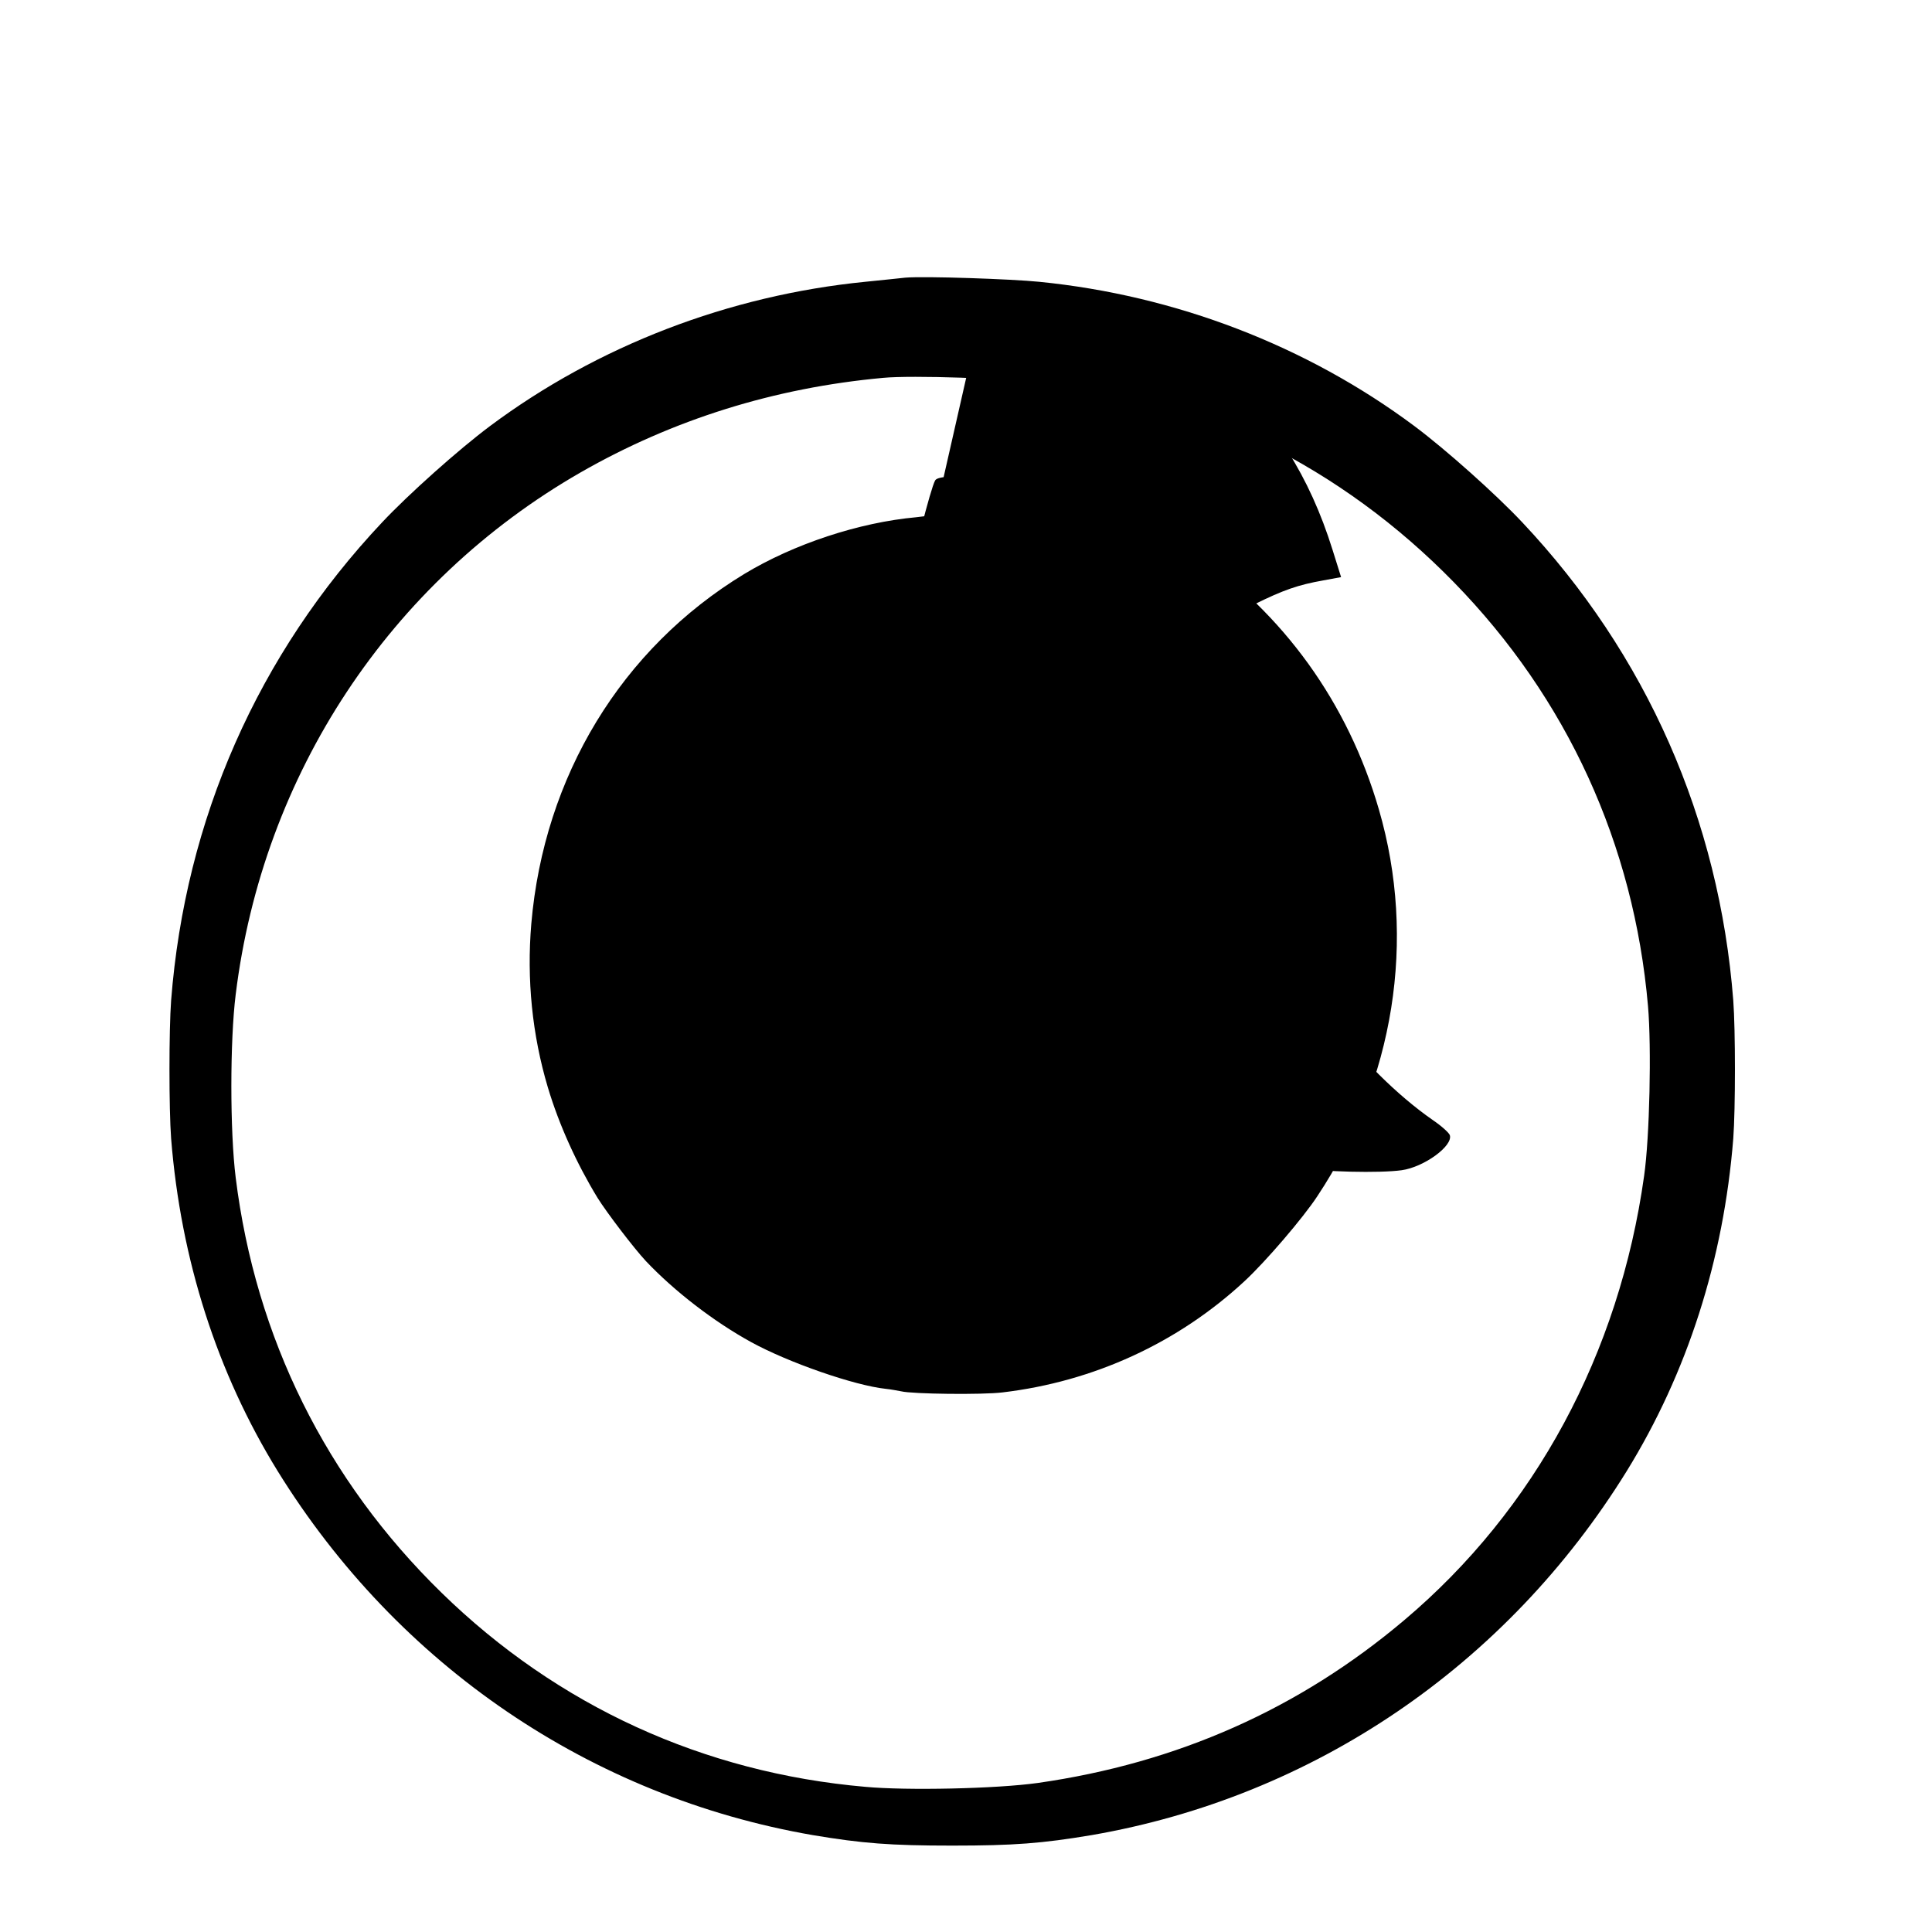
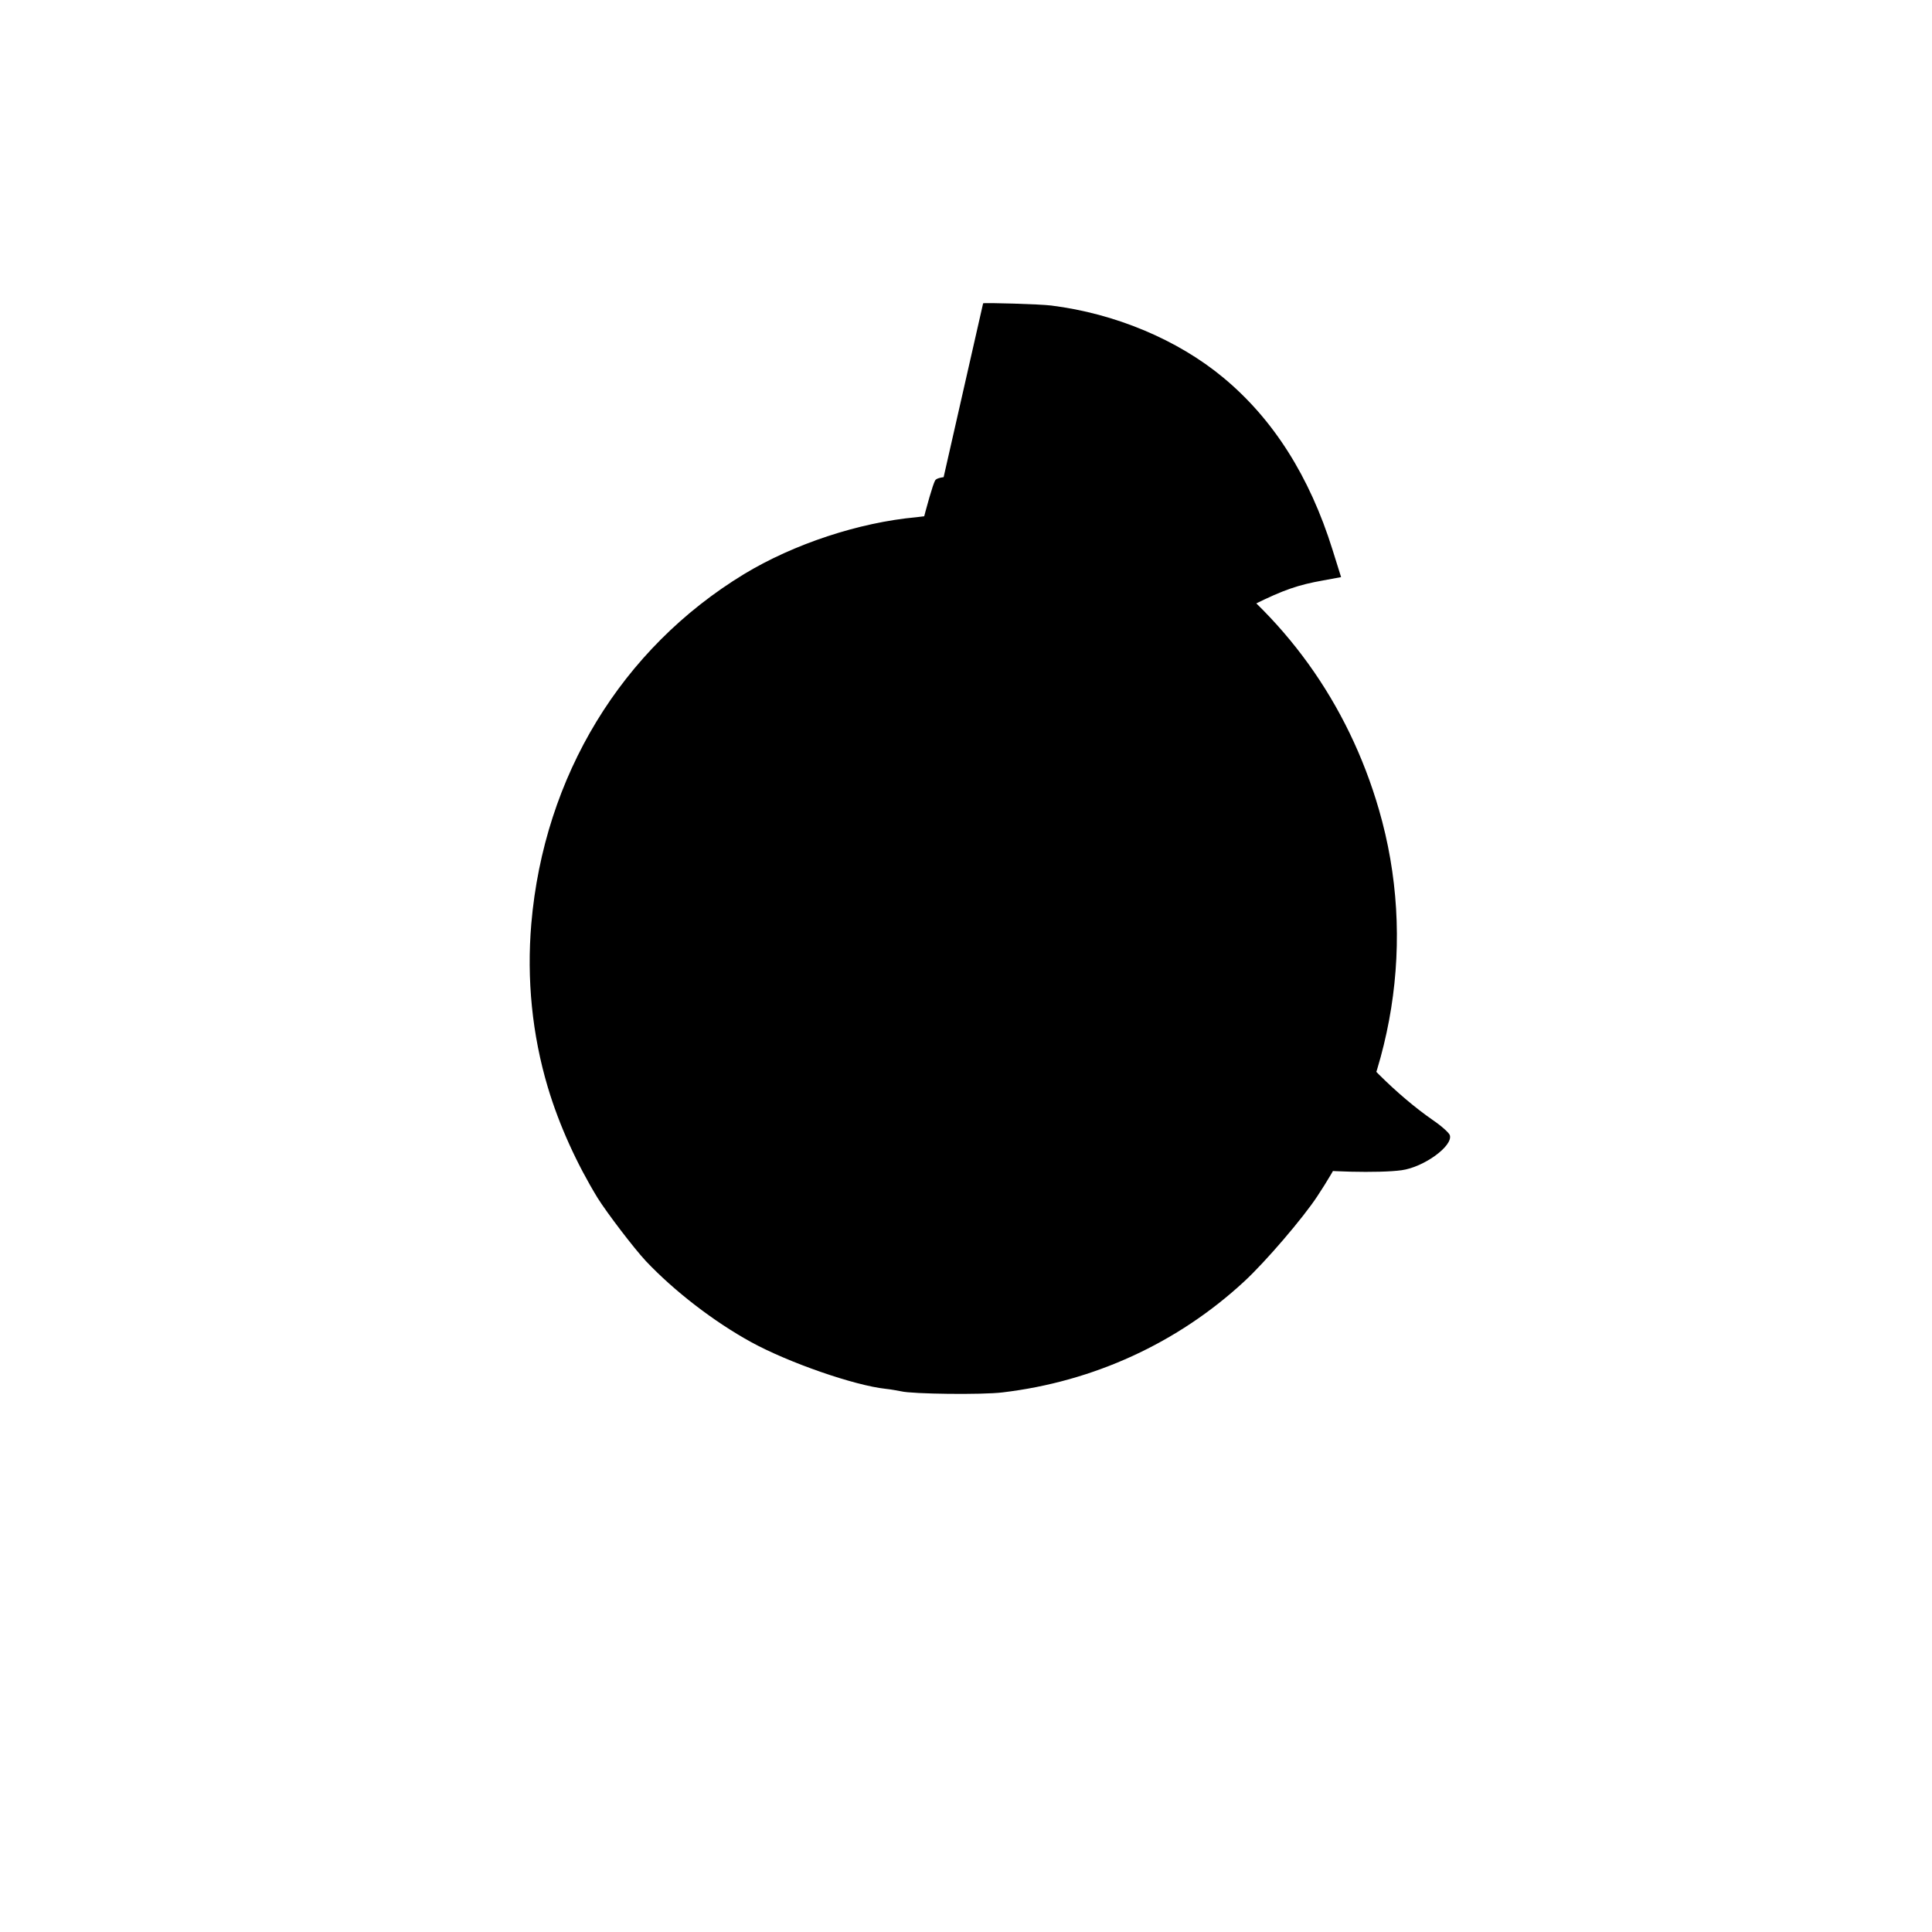
<svg xmlns="http://www.w3.org/2000/svg" version="1.0" width="700pt" height="700pt" viewBox="0 0 700 700" preserveAspectRatio="xMidYMid meet">
  <g transform="translate(0,700) scale(0.1,-0.1)" fill="#000000" stroke="none">
-     <path d="M3280 5994 c-19 -2 -84 -9 -145 -15 -494 -49 -970 -232 -1360 -523 -115 -86 -295 -247 -390 -348 -451 -479 -714 -1077 -765 -1733 -8 -106 -8 -394 0 -500 35 -440 167 -850 386 -1205 436 -705 1135 -1180 1939 -1319 179 -30 281 -38 505 -38 224 0 326 8 505 38 804 139 1503 614 1939 1319 219 355 351 765 386 1205 8 106 8 394 0 500 -51 656 -314 1254 -765 1733 -95 101 -275 262 -390 348 -390 291 -866 474 -1360 523 -98 10 -415 21 -485 15z m484 -358 c580 -72 1096 -328 1504 -746 410 -420 652 -949 703 -1535 13 -150 6 -475 -14 -615 -90 -644 -395 -1210 -869 -1610 -381 -322 -823 -518 -1328 -590 -150 -21 -475 -28 -625 -14 -586 51 -1115 293 -1535 703 -418 408 -674 924 -746 1504 -21 167 -21 497 0 664 98 797 558 1494 1249 1891 335 192 703 307 1097 343 105 10 457 -2 564 -19z" />
    <path d="M3388 5135 c-2 -1 -32 -5 -68 -9 -208 -19 -444 -97 -624 -206 -444 -270 -725 -732 -771 -1267 -17 -201 3 -402 60 -593 41 -137 105 -277 180 -400 33 -53 132 -183 175 -229 103 -109 247 -220 382 -294 135 -74 374 -157 487 -169 20 -2 45 -7 56 -9 40 -10 295 -13 367 -4 330 39 635 179 876 402 77 71 214 231 265 309 279 420 360 930 223 1401 -112 386 -345 710 -674 935 -108 74 -293 166 -387 192 -16 4 -48 13 -70 19 -185 53 -461 79 -477 46 -17 -31 -83 -293 -96 -374 -25 -166 -27 -456 -6 -595 59 -371 210 -702 426 -939 12 -14 24 -29 28 -35 16 -26 148 -152 217 -206 221 -178 486 -300 743 -341 91 -15 299 -20 378 -9 81 11 187 88 175 127 -3 9 -31 34 -62 55 -128 89 -266 226 -365 362 -289 395 -418 879 -369 1365 14 148 48 312 91 442 l31 96 -38 2 c-266 13 -507 -100 -728 -340 -160 -174 -290 -424 -353 -676 -75 -301 -58 -643 47 -934 34 -94 152 -301 223 -391 116 -146 201 -225 327 -305 71 -45 87 -50 143 -52 35 -1 64 0 64 3 0 3 -21 28 -47 56 -68 74 -185 246 -229 339 -156 326 -195 682 -110 1025 58 234 183 458 355 636 126 129 195 183 311 240 107 53 160 71 250 87 l65 12 -31 99 c-83 266 -215 474 -396 624 -165 137 -391 232 -623 261 -37 5 -243 11 -247 8z" />
  </g>
</svg>